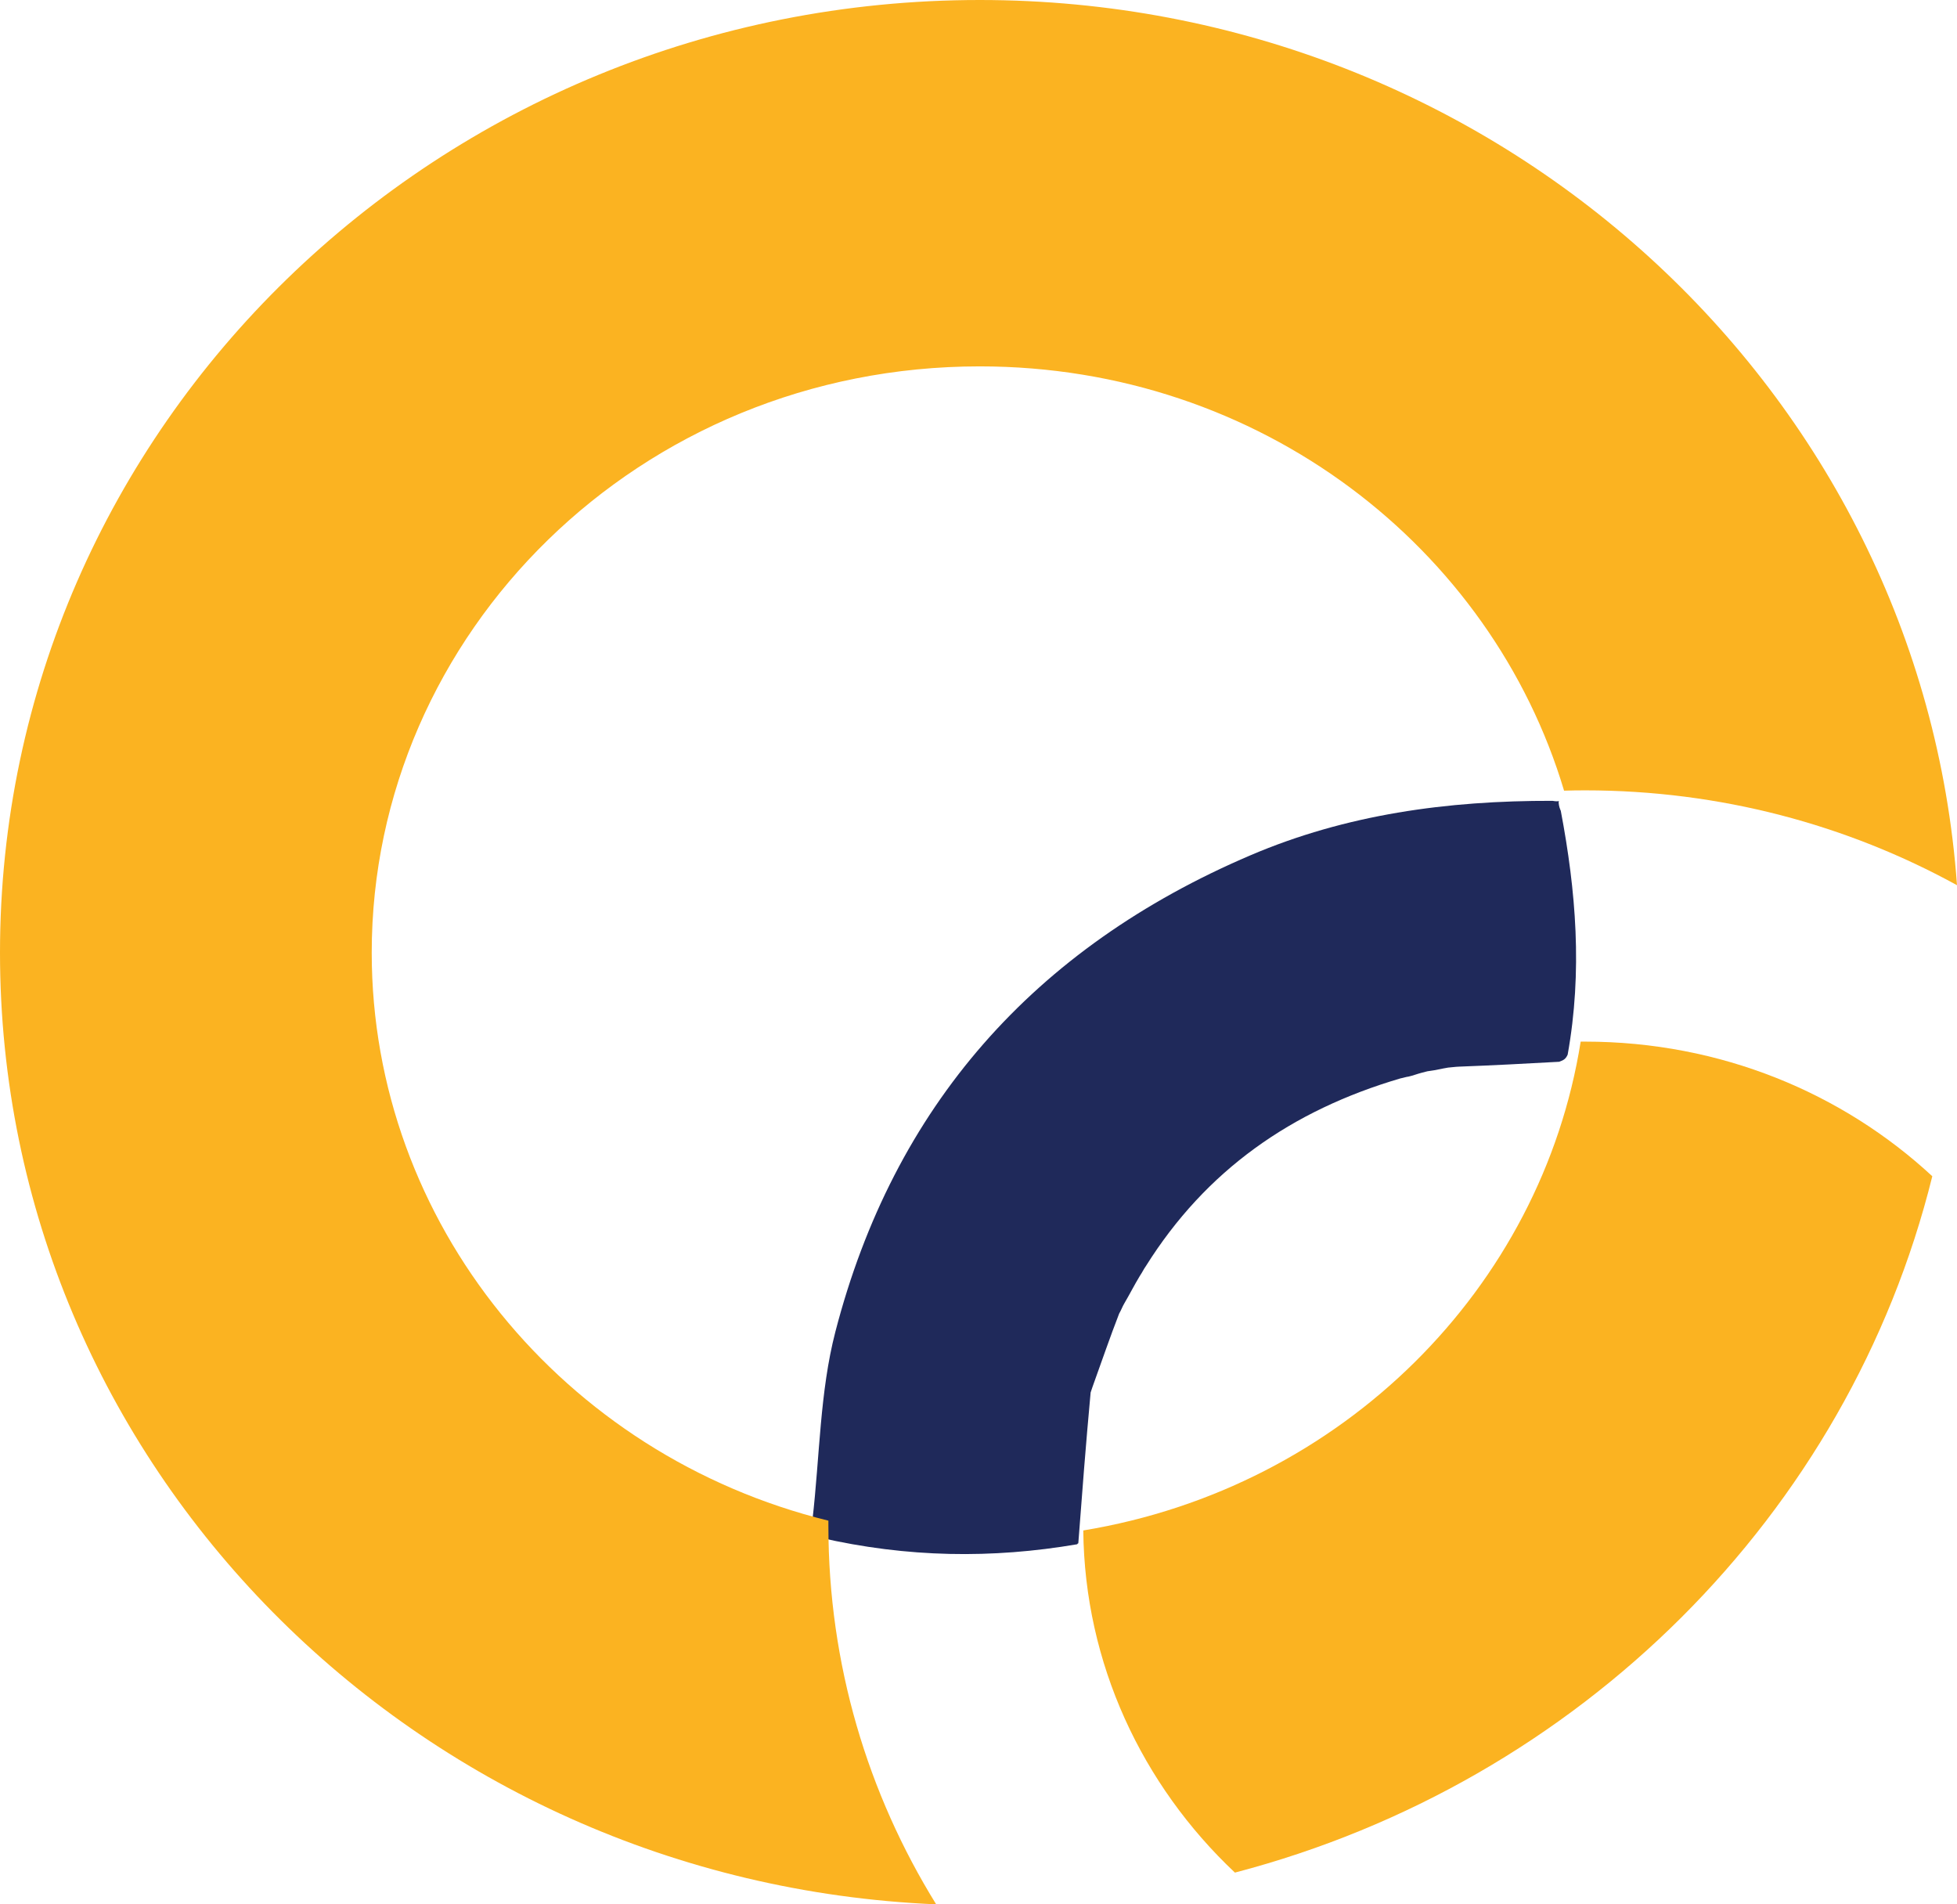
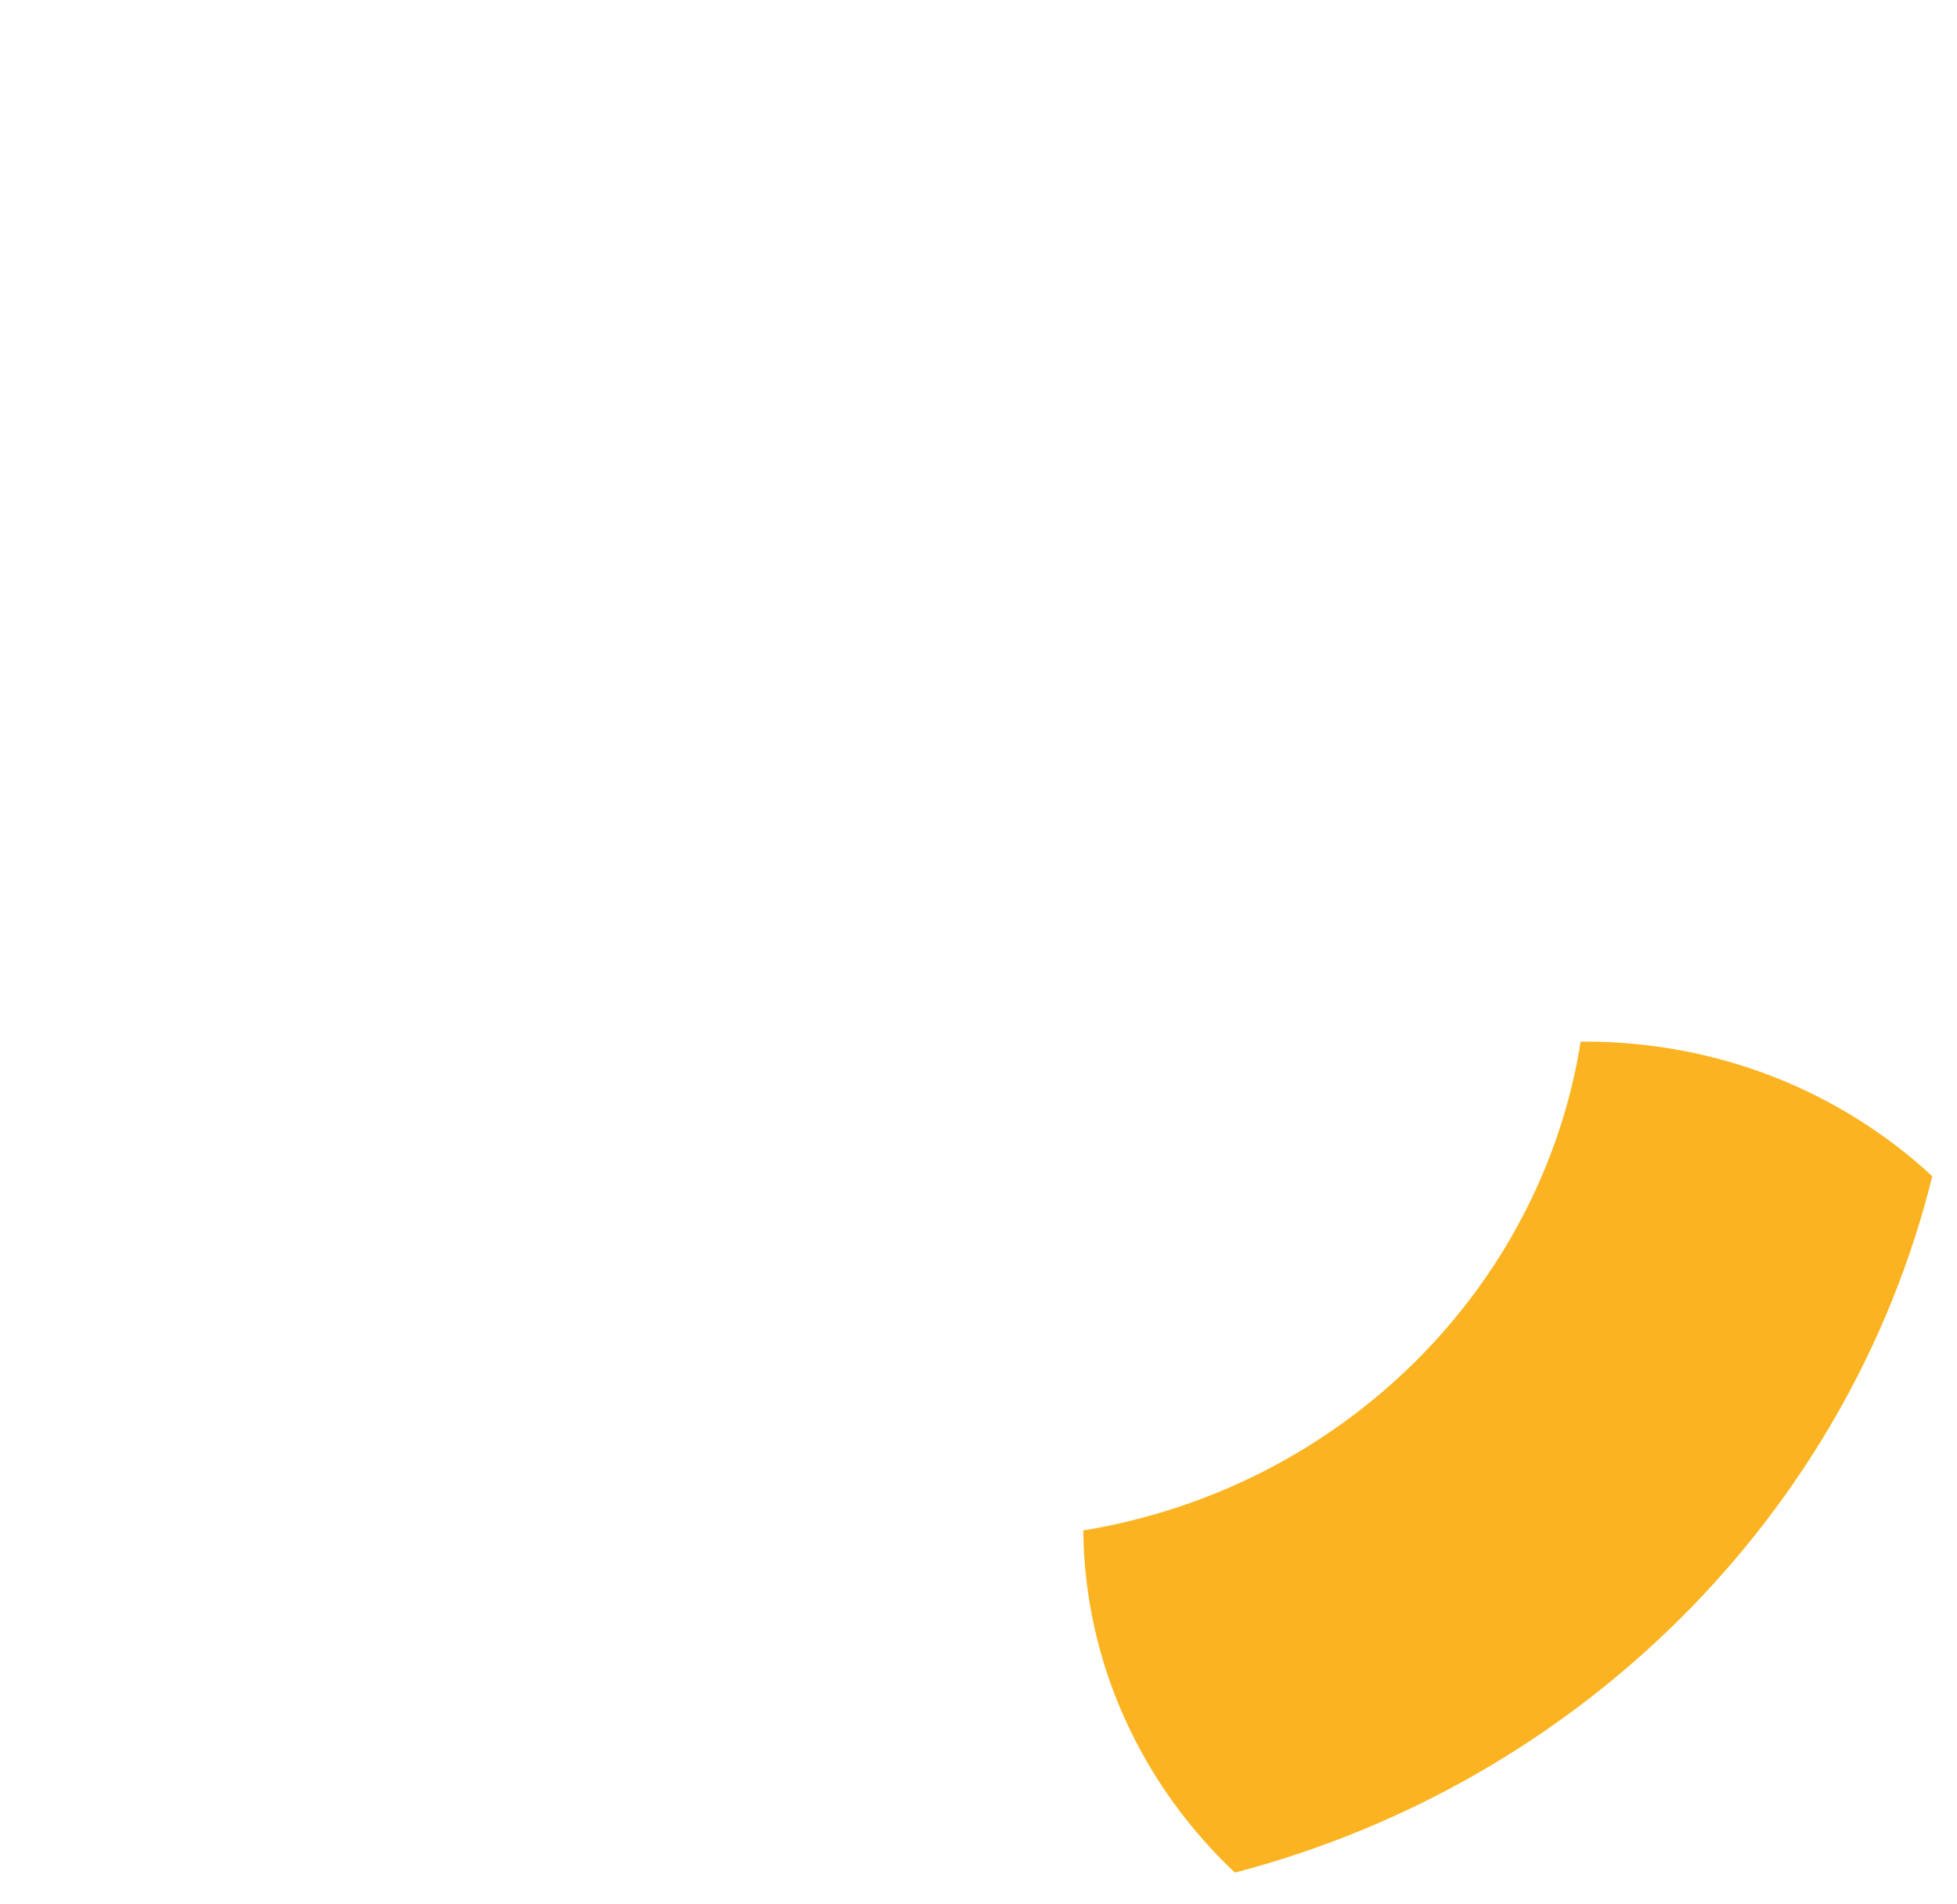
<svg xmlns="http://www.w3.org/2000/svg" width="37" height="36" viewBox="0 0 37 36" fill="none">
-   <path d="M20.387 29.174C20.387 29.174 20.366 29.183 20.366 29.193C18.756 29.468 17.154 29.447 15.496 29.066C15.406 28.96 15.381 28.873 15.36 28.739C15.5 27.52 15.5 26.313 15.793 25.18C16.895 20.92 19.547 17.917 23.643 16.168C25.451 15.396 27.359 15.134 29.352 15.139C29.42 15.151 29.448 15.148 29.476 15.145C29.476 15.145 29.477 15.135 29.468 15.169C29.474 15.245 29.491 15.287 29.509 15.328C29.796 16.842 29.922 18.361 29.639 19.937C29.605 20.011 29.574 20.039 29.479 20.072C28.817 20.109 28.218 20.14 27.586 20.164C27.507 20.167 27.462 20.176 27.379 20.182C27.244 20.204 27.147 20.231 27.027 20.246C26.975 20.25 26.945 20.266 26.881 20.279C26.782 20.305 26.719 20.332 26.631 20.352C26.576 20.359 26.546 20.373 26.478 20.386C24.418 20.991 22.799 22.124 21.665 23.934C21.62 23.996 21.601 24.046 21.553 24.116C21.442 24.299 21.361 24.463 21.256 24.641C21.217 24.707 21.202 24.759 21.159 24.833C20.987 25.276 20.844 25.695 20.683 26.141C20.656 26.209 20.647 26.25 20.62 26.324C20.53 27.296 20.458 28.235 20.387 29.174Z" fill="#1F295A" />
-   <path d="M29.571 14.947C28.201 10.36 23.832 6.926 18.523 6.926C12.084 6.926 7.028 11.977 7.028 18.009C7.028 23.112 10.647 27.514 15.662 28.747C15.662 28.779 15.662 28.811 15.662 28.844C15.662 31.461 16.406 33.91 17.7 36C7.852 35.581 0 27.687 0 18.009C0 8.063 8.293 0 18.523 0C28.312 0 36.327 7.383 37 16.734C34.923 15.593 32.524 14.941 29.968 14.941C29.835 14.941 29.703 14.943 29.571 14.947Z" fill="#FBB321" />
  <path d="M20.481 28.932C25.38 28.126 29.145 24.348 29.885 19.691C29.913 19.691 29.94 19.691 29.968 19.691C32.534 19.691 34.838 20.665 36.533 22.236C34.95 28.631 29.858 33.697 23.348 35.4C21.593 33.747 20.506 31.448 20.481 28.932Z" fill="#FBB321" />
</svg>